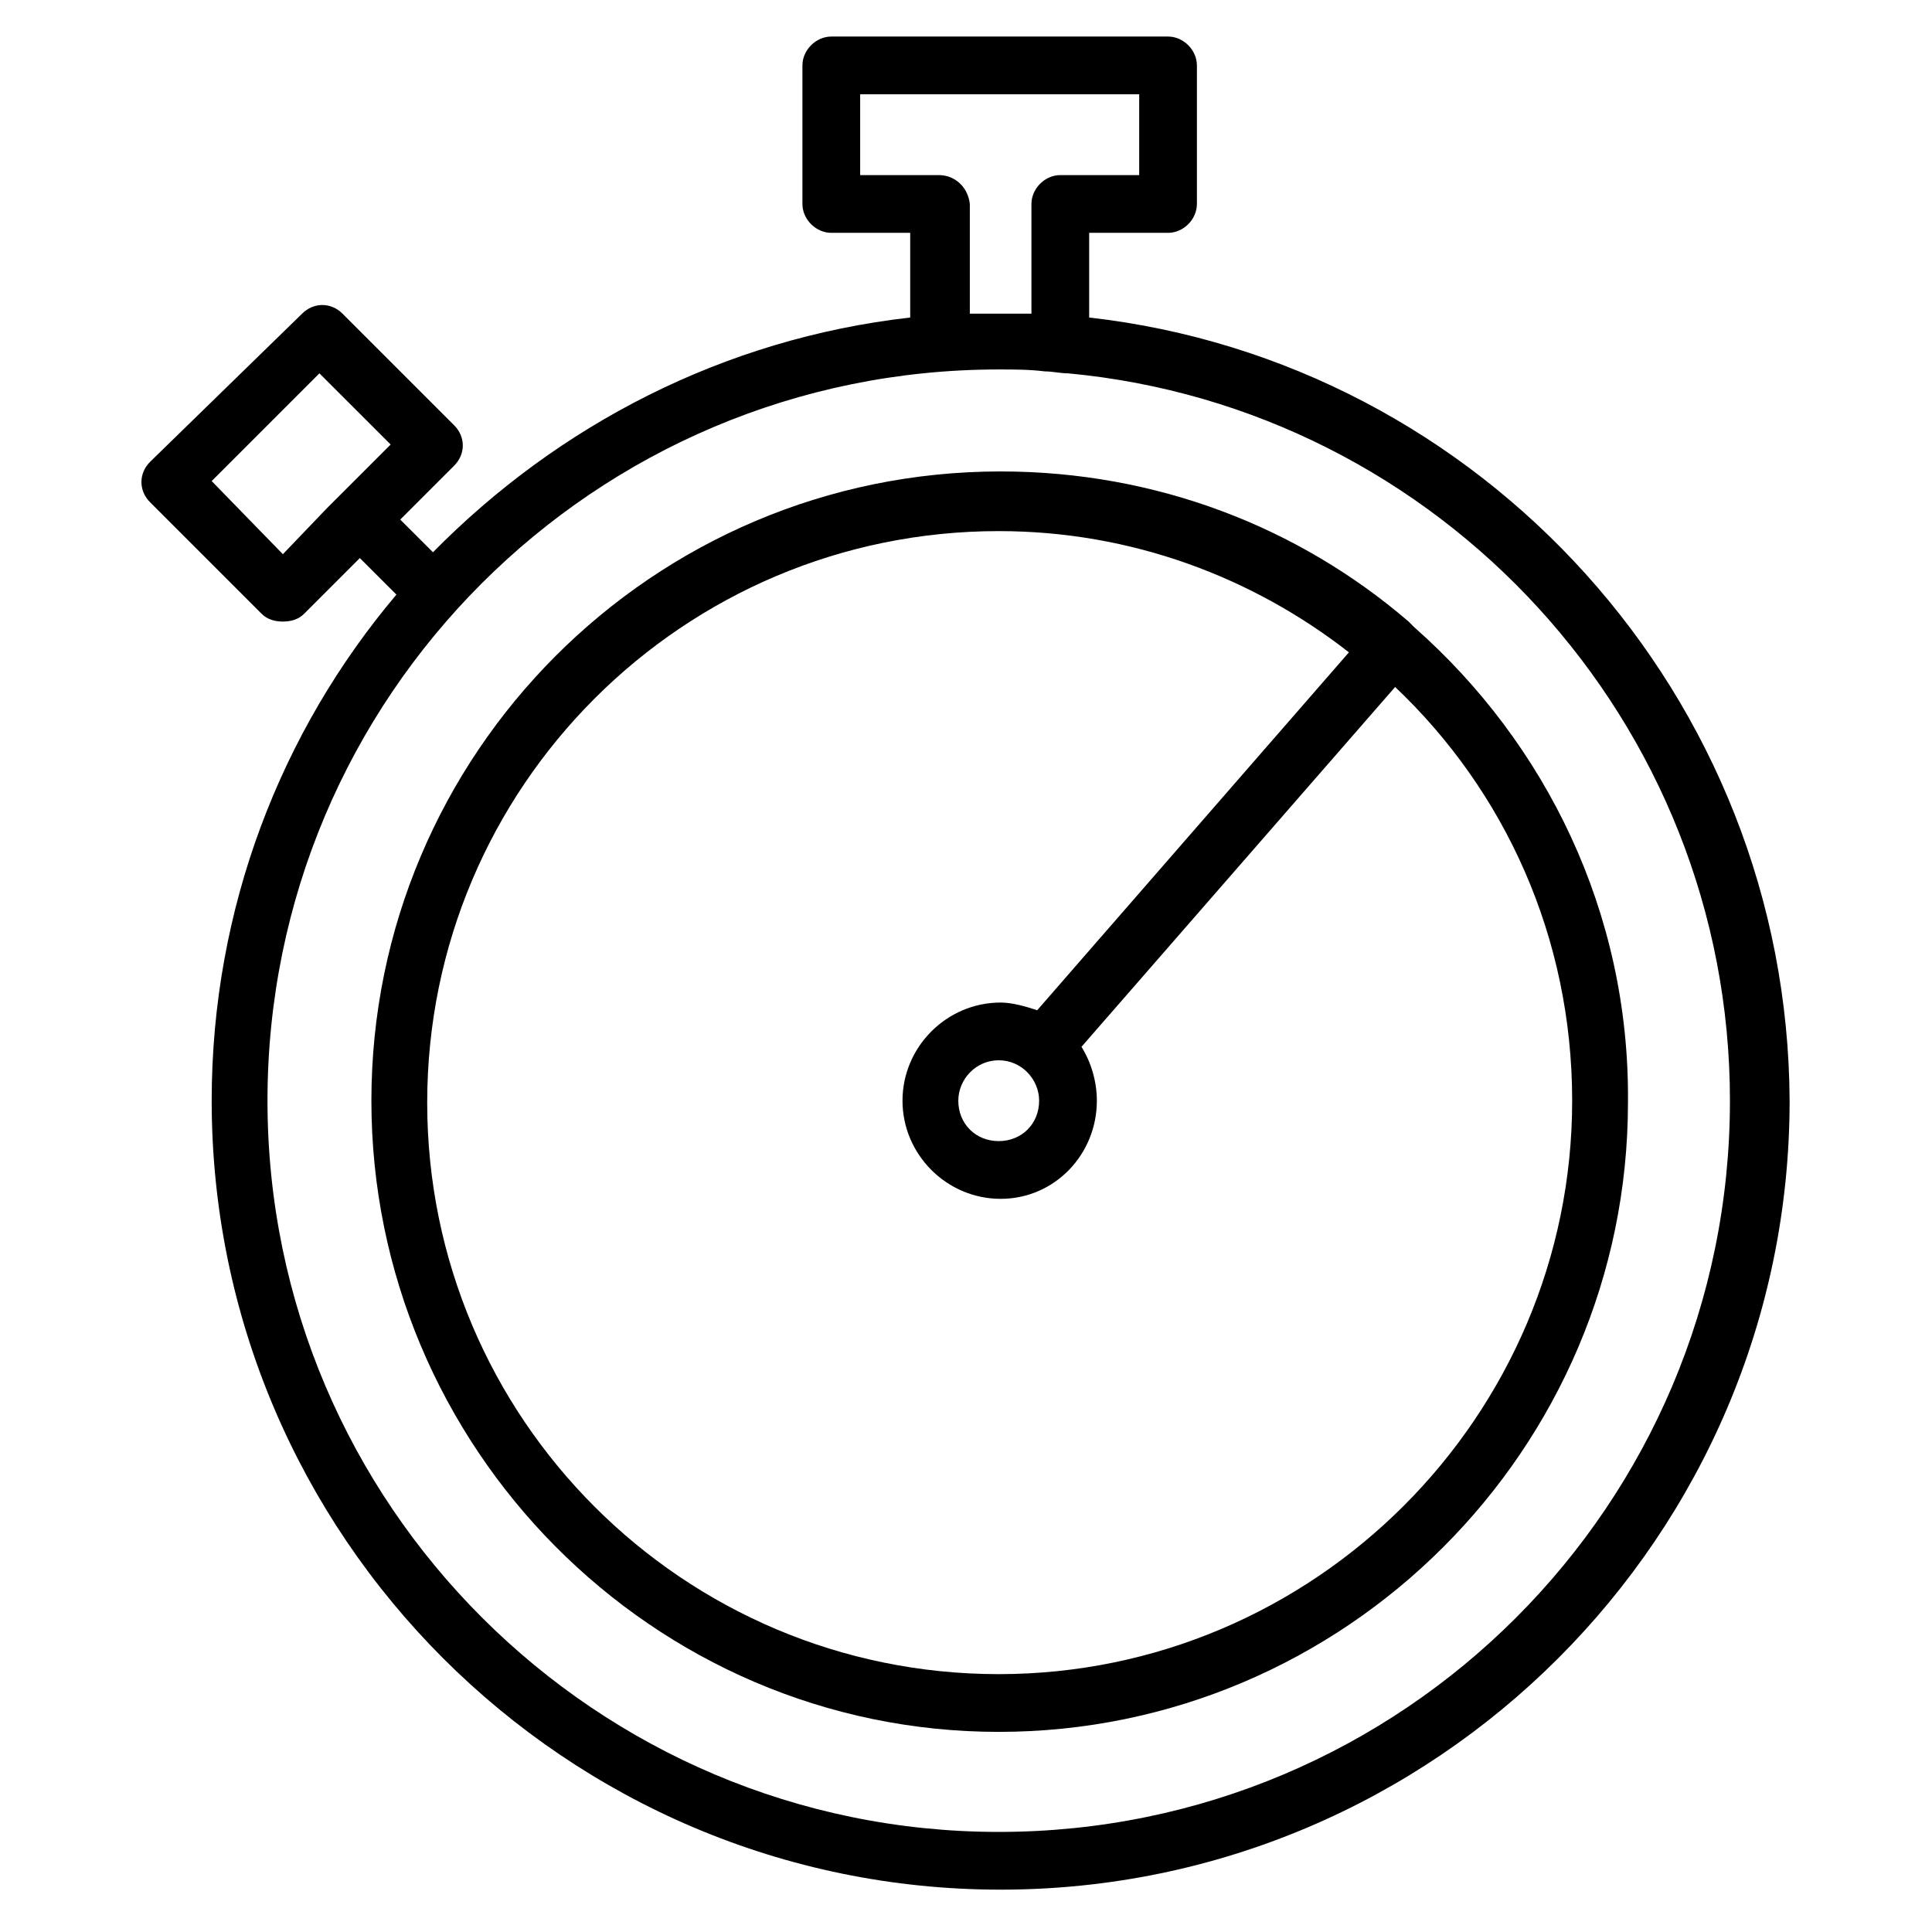
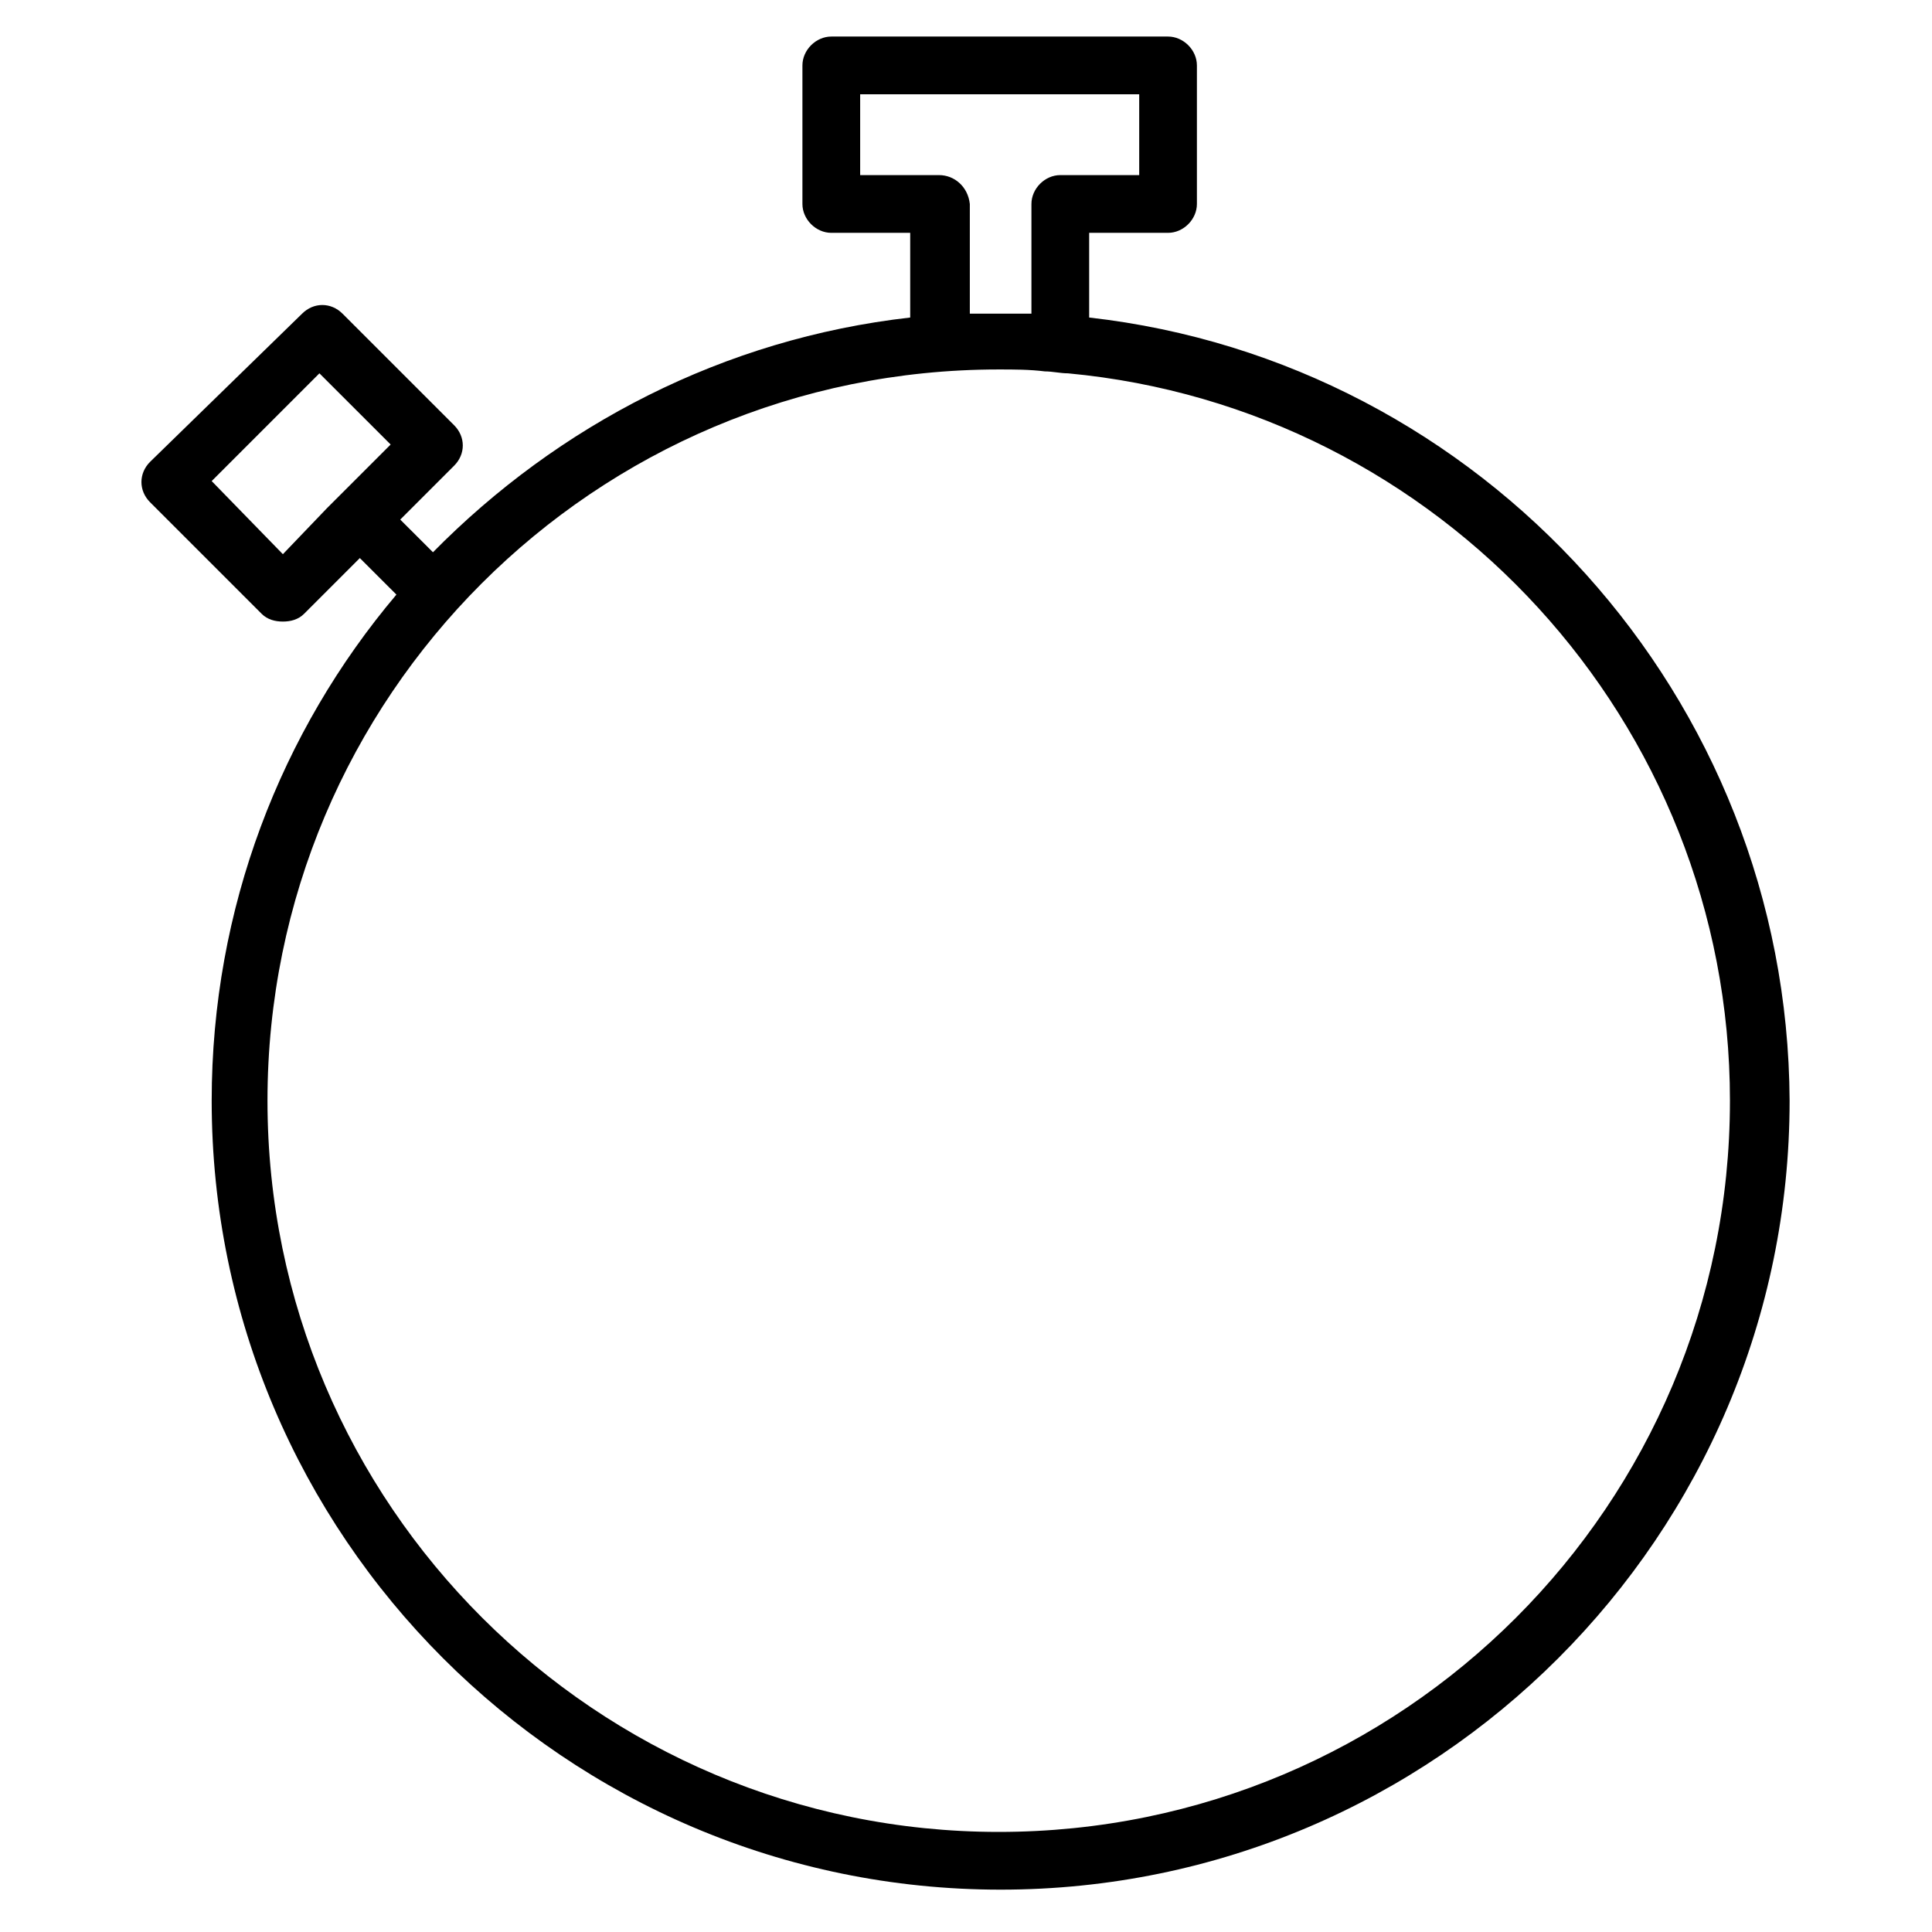
<svg xmlns="http://www.w3.org/2000/svg" width="60" height="60" viewBox="0 0 60 60" fill="none">
  <path d="M33.825 9.861V7.231H36.275C36.753 7.231 37.171 6.813 37.171 6.335V2.032C37.171 1.554 36.753 1.135 36.275 1.135H25.817C25.339 1.135 24.92 1.554 24.92 2.032V6.335C24.92 6.813 25.339 7.231 25.817 7.231H28.267V9.861C22.47 10.518 17.331 13.207 13.446 17.151L12.43 16.136L14.104 14.462C14.462 14.104 14.462 13.566 14.104 13.207L10.637 9.741C10.279 9.383 9.741 9.383 9.382 9.741L4.661 14.343C4.303 14.701 4.303 15.239 4.661 15.598L8.127 19.064C8.307 19.243 8.546 19.303 8.785 19.303C9.024 19.303 9.263 19.243 9.442 19.064L11.175 17.331L12.311 18.466C8.725 22.709 6.574 28.207 6.574 34.183C6.574 47.689 17.57 58.685 31.076 58.685C44.582 58.685 55.578 47.689 55.578 34.183C55.518 21.634 46.016 11.235 33.825 9.861ZM8.785 17.211L6.574 14.94L9.92 11.594L12.132 13.805L10.817 15.12C10.637 15.299 10.398 15.538 10.159 15.777L8.785 17.211ZM29.163 5.438H26.713V2.928H35.379V5.438H32.928C32.45 5.438 32.032 5.857 32.032 6.335V9.741C31.733 9.741 31.375 9.741 31.076 9.741C30.777 9.741 30.418 9.741 30.119 9.741V6.335C30.06 5.797 29.641 5.438 29.163 5.438ZM31.016 56.892C18.526 56.892 8.307 46.733 8.307 34.183C8.307 21.634 18.466 11.474 31.016 11.474C31.494 11.474 31.972 11.474 32.45 11.534C32.689 11.534 32.928 11.594 33.167 11.594C44.701 12.669 53.725 22.41 53.725 34.183C53.725 46.733 43.566 56.892 31.016 56.892Z" fill="black" />
-   <path d="M43.924 19.482C43.865 19.422 43.805 19.363 43.745 19.303C40.339 16.374 35.916 14.641 31.076 14.641C20.259 14.641 11.534 23.426 11.534 34.183C11.534 44.94 20.259 53.785 31.016 53.785C41.773 53.785 50.558 45 50.558 34.243C50.617 28.327 47.988 23.068 43.924 19.482ZM31.016 51.992C21.215 51.992 13.267 44.044 13.267 34.243C13.267 24.442 21.215 16.494 31.016 16.494C35.139 16.494 38.904 17.928 41.892 20.259L32.211 31.374C31.853 31.255 31.434 31.135 31.076 31.135C29.402 31.135 28.028 32.51 28.028 34.183C28.028 35.856 29.402 37.231 31.076 37.231C32.749 37.231 34.064 35.856 34.064 34.183C34.064 33.586 33.885 32.988 33.586 32.51L43.327 21.335C46.733 24.562 48.825 29.104 48.825 34.183C48.825 43.984 40.817 51.992 31.016 51.992ZM32.271 34.183C32.271 34.9 31.733 35.438 31.016 35.438C30.299 35.438 29.761 34.9 29.761 34.183C29.761 33.526 30.299 32.928 31.016 32.928C31.733 32.928 32.271 33.526 32.271 34.183Z" fill="black" />
</svg>